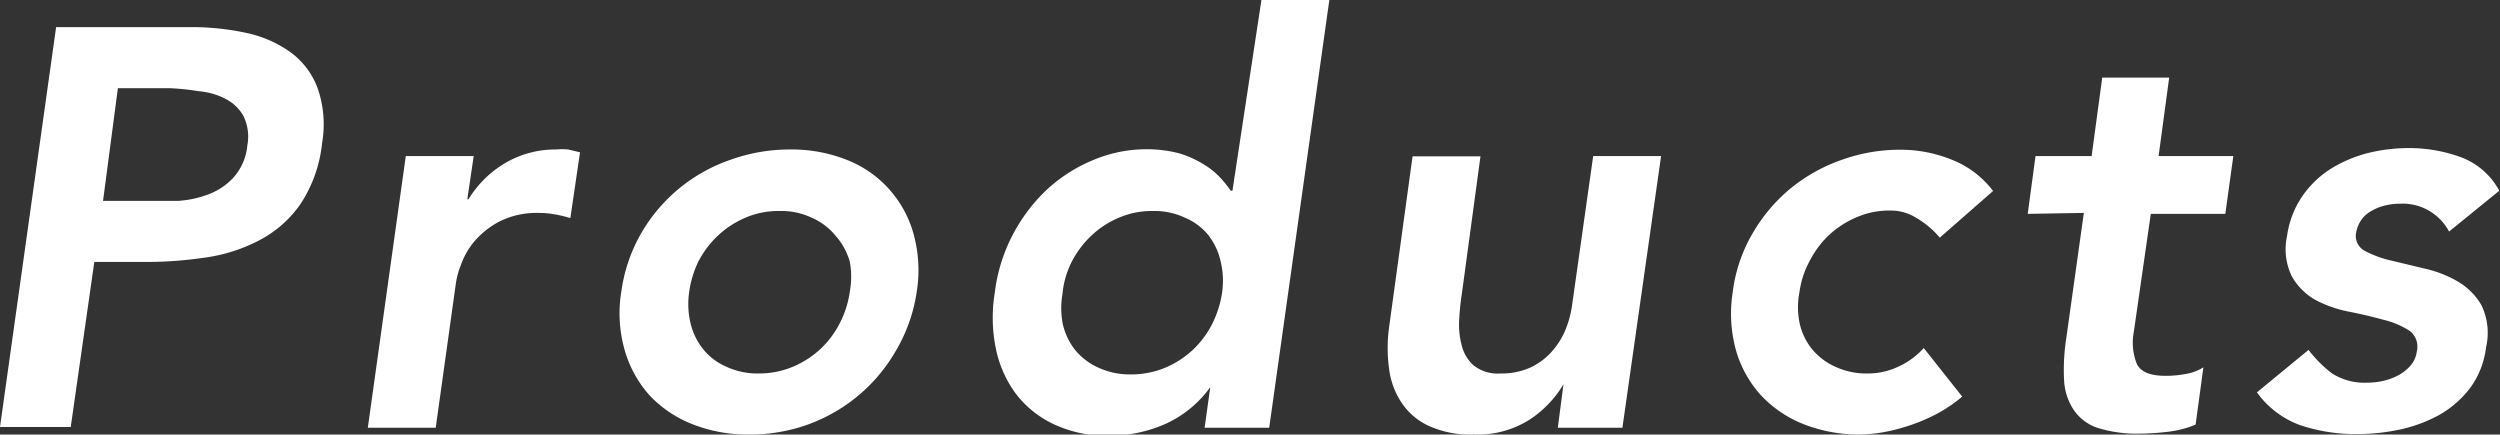
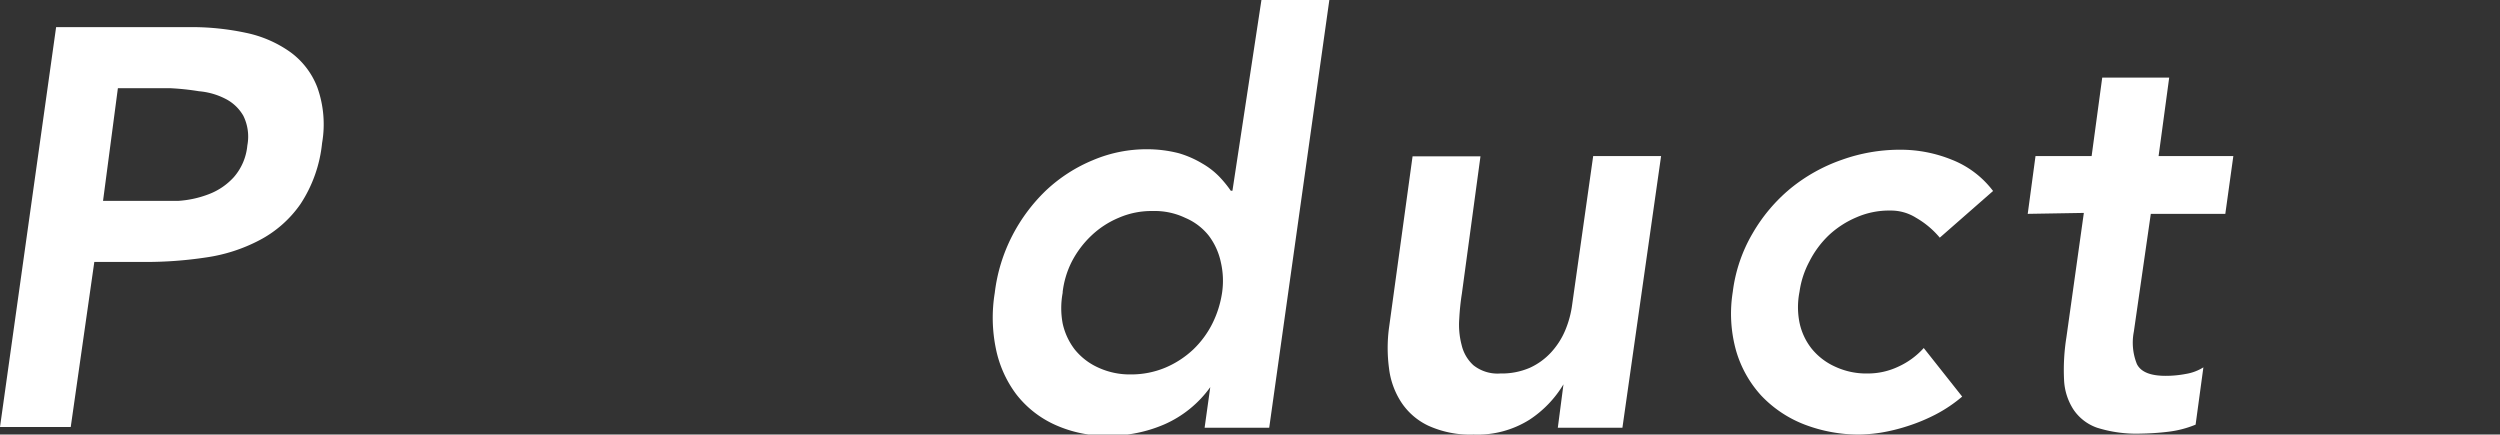
<svg xmlns="http://www.w3.org/2000/svg" viewBox="0 0 106.03 18.43">
  <rect x="0" y="0" width="106.03" height="18.43" fill="#333333" stroke="none" />
  <defs>
    <style>.cls-1{fill:#fff;}</style>
  </defs>
  <title>menu3sp</title>
  <g id="レイヤー_2" data-name="レイヤー 2">
    <g id="sp_menu">
      <path class="cls-1" d="M2.38,1.15H8.09a11,11,0,0,1,2.33.24,5,5,0,0,1,1.88.81,3.31,3.31,0,0,1,1.16,1.51,4.66,4.66,0,0,1,.2,2.36,5.74,5.74,0,0,1-.92,2.59A4.86,4.86,0,0,1,11,10.19a7,7,0,0,1-2.27.73,17,17,0,0,1-2.6.19H4l-1,7H0ZM6.19,8.52c.43,0,.89,0,1.36,0a4.38,4.38,0,0,0,1.32-.29,2.74,2.74,0,0,0,1.05-.72,2.37,2.37,0,0,0,.57-1.34,2,2,0,0,0-.17-1.26,1.82,1.82,0,0,0-.76-.72,3,3,0,0,0-1.12-.32A10.73,10.73,0,0,0,7.2,3.74H5L4.37,8.52Z" />
-       <path class="cls-1" d="M17.21,6.62h2.88l-.27,1.83h.05a4.5,4.5,0,0,1,1.6-1.56,4.19,4.19,0,0,1,2.12-.55,2.78,2.78,0,0,1,.51,0l.5.12-.41,2.79a5.43,5.43,0,0,0-.67-.16,3.79,3.79,0,0,0-.67-.06,3.54,3.54,0,0,0-1.68.37,3.64,3.64,0,0,0-1.07.86,3.19,3.19,0,0,0-.56,1,3.37,3.37,0,0,0-.2.72l-.86,6.16H15.6Z" />
-       <path class="cls-1" d="M26.35,12.38a6.81,6.81,0,0,1,.84-2.48A7,7,0,0,1,31,6.77a7.4,7.4,0,0,1,2.51-.43,6.34,6.34,0,0,1,2.38.43A4.72,4.72,0,0,1,38.74,9.9a5.78,5.78,0,0,1,.14,2.48A6.86,6.86,0,0,1,38,14.87a7.05,7.05,0,0,1-1.6,1.91A7.16,7.16,0,0,1,34.28,18a7.3,7.3,0,0,1-2.5.43A6.39,6.39,0,0,1,29.39,18a5,5,0,0,1-1.83-1.22,4.89,4.89,0,0,1-1.06-1.91A5.67,5.67,0,0,1,26.35,12.38Zm2.88,0a3.53,3.53,0,0,0,.05,1.3,2.8,2.8,0,0,0,.52,1.1,2.54,2.54,0,0,0,1,.77,3.12,3.12,0,0,0,1.38.29,3.73,3.73,0,0,0,1.46-.29,4,4,0,0,0,1.18-.77,4,4,0,0,0,.81-1.1,4.1,4.1,0,0,0,.41-1.3,3.48,3.48,0,0,0,0-1.29A2.83,2.83,0,0,0,35.44,10a2.68,2.68,0,0,0-1-.76,3,3,0,0,0-1.38-.29,3.49,3.49,0,0,0-1.46.29,4,4,0,0,0-1.16.76,4.13,4.13,0,0,0-.83,1.11A4.33,4.33,0,0,0,29.23,12.38Z" />
      <path class="cls-1" d="M51.33,16.42h0A4.74,4.74,0,0,1,49.38,18a5.9,5.9,0,0,1-2.34.48A5.27,5.27,0,0,1,44.71,18a4.34,4.34,0,0,1-1.61-1.28,4.81,4.81,0,0,1-.86-1.92,6.51,6.51,0,0,1-.05-2.38A7.13,7.13,0,0,1,42.93,10a7.29,7.29,0,0,1,1.43-1.92,6.56,6.56,0,0,1,2-1.29,5.81,5.81,0,0,1,2.31-.46A5.39,5.39,0,0,1,50,6.5a4.26,4.26,0,0,1,1,.44,3.27,3.27,0,0,1,.72.56,4.79,4.79,0,0,1,.48.59h.07L53.5,0h2.88L53.83,18.14H51.09Zm-6.26-4a3.53,3.53,0,0,0,0,1.3,2.78,2.78,0,0,0,.51,1.1,2.71,2.71,0,0,0,1,.77,3.18,3.18,0,0,0,1.38.29,3.74,3.74,0,0,0,1.47-.29,4,4,0,0,0,1.18-.77,4,4,0,0,0,.81-1.1,4.37,4.37,0,0,0,.41-1.3,3.48,3.48,0,0,0-.05-1.29A2.84,2.84,0,0,0,51.27,10a2.52,2.52,0,0,0-1-.76,3,3,0,0,0-1.38-.29,3.48,3.48,0,0,0-1.45.29,3.82,3.82,0,0,0-1.16.76,4.13,4.13,0,0,0-.83,1.11A3.83,3.83,0,0,0,45.07,12.38Z" />
      <path class="cls-1" d="M68.81,18.14H66.07l.24-1.84h0a4.65,4.65,0,0,1-1.44,1.5,4.14,4.14,0,0,1-2.37.63,4.28,4.28,0,0,1-1.91-.37,2.8,2.8,0,0,1-1.16-1,3.36,3.36,0,0,1-.52-1.45,6.46,6.46,0,0,1,0-1.7l1-7.28h2.88L62,12.46a10.2,10.2,0,0,0-.11,1.06,3.36,3.36,0,0,0,.1,1.11,1.67,1.67,0,0,0,.5.86,1.64,1.64,0,0,0,1.14.35,3,3,0,0,0,1.25-.24,2.81,2.81,0,0,0,.9-.65,3.23,3.23,0,0,0,.6-.93,4.24,4.24,0,0,0,.3-1.11l.89-6.29h2.88Z" />
      <path class="cls-1" d="M82.27,10.08a3.73,3.73,0,0,0-1-.84,2,2,0,0,0-1.09-.31,3.45,3.45,0,0,0-1.45.29,4,4,0,0,0-1.17.76,4.1,4.1,0,0,0-.82,1.11,3.83,3.83,0,0,0-.42,1.29,3.33,3.33,0,0,0,0,1.3,2.65,2.65,0,0,0,.51,1.1,2.71,2.71,0,0,0,1,.77,3.12,3.12,0,0,0,1.38.29,3,3,0,0,0,1.28-.28,3.27,3.27,0,0,0,1.1-.8l1.63,2.06a6,6,0,0,1-1.11.75,7.64,7.64,0,0,1-1.2.5,7.86,7.86,0,0,1-1.14.28,6.87,6.87,0,0,1-.92.08A6.43,6.43,0,0,1,76.52,18a5,5,0,0,1-1.82-1.22,4.79,4.79,0,0,1-1.07-1.91,5.83,5.83,0,0,1-.14-2.49,6.46,6.46,0,0,1,.84-2.48A7.05,7.05,0,0,1,75.93,8a7.17,7.17,0,0,1,2.18-1.22,7.3,7.3,0,0,1,2.5-.43,5.77,5.77,0,0,1,2.16.42,4.05,4.05,0,0,1,1.76,1.33Z" />
      <path class="cls-1" d="M86,9.07l.33-2.45h2.38l.45-3.33H92l-.45,3.33h3.17l-.34,2.45H91.22l-.72,5a2.43,2.43,0,0,0,.13,1.37c.17.34.58.5,1.22.5a4.49,4.49,0,0,0,.85-.08,2,2,0,0,0,.75-.28l-.33,2.43a4.38,4.38,0,0,1-1.15.3,10.94,10.94,0,0,1-1.18.08,5.54,5.54,0,0,1-1.85-.25,2,2,0,0,1-1-.77,2.52,2.52,0,0,1-.4-1.28,8.75,8.75,0,0,1,.1-1.78l.74-5.28Z" />
-       <path class="cls-1" d="M103.87,9.82a2.23,2.23,0,0,0-2.09-1.18,2.58,2.58,0,0,0-.6.07,2,2,0,0,0-.57.22,1.27,1.27,0,0,0-.45.38,1.34,1.34,0,0,0-.23.55.71.71,0,0,0,.35.77,4.37,4.37,0,0,0,1.09.41l1.46.35a4.88,4.88,0,0,1,1.41.55,2.75,2.75,0,0,1,1,1,2.68,2.68,0,0,1,.2,1.78,3.64,3.64,0,0,1-.68,1.74,4.34,4.34,0,0,1-1.31,1.14,6.13,6.13,0,0,1-1.68.62,8.61,8.61,0,0,1-1.8.19,7.36,7.36,0,0,1-2.42-.38,3.91,3.91,0,0,1-1.83-1.39l2.19-1.8a5.26,5.26,0,0,0,1,1,2.56,2.56,0,0,0,1.48.39,3.09,3.09,0,0,0,.66-.07,2.61,2.61,0,0,0,.66-.24,1.82,1.82,0,0,0,.53-.42,1.13,1.13,0,0,0,.26-.59.84.84,0,0,0-.32-.89,3.64,3.64,0,0,0-1.1-.46c-.44-.12-.93-.24-1.45-.34a5.16,5.16,0,0,1-1.43-.5,2.67,2.67,0,0,1-1-1,2.64,2.64,0,0,1-.2-1.72,3.92,3.92,0,0,1,.64-1.67,4.22,4.22,0,0,1,1.21-1.17,5.7,5.7,0,0,1,1.58-.67,7.31,7.31,0,0,1,1.73-.21,6.41,6.41,0,0,1,2.22.39A3.06,3.06,0,0,1,106,8.09Z" />
    </g>
  </g>
</svg>